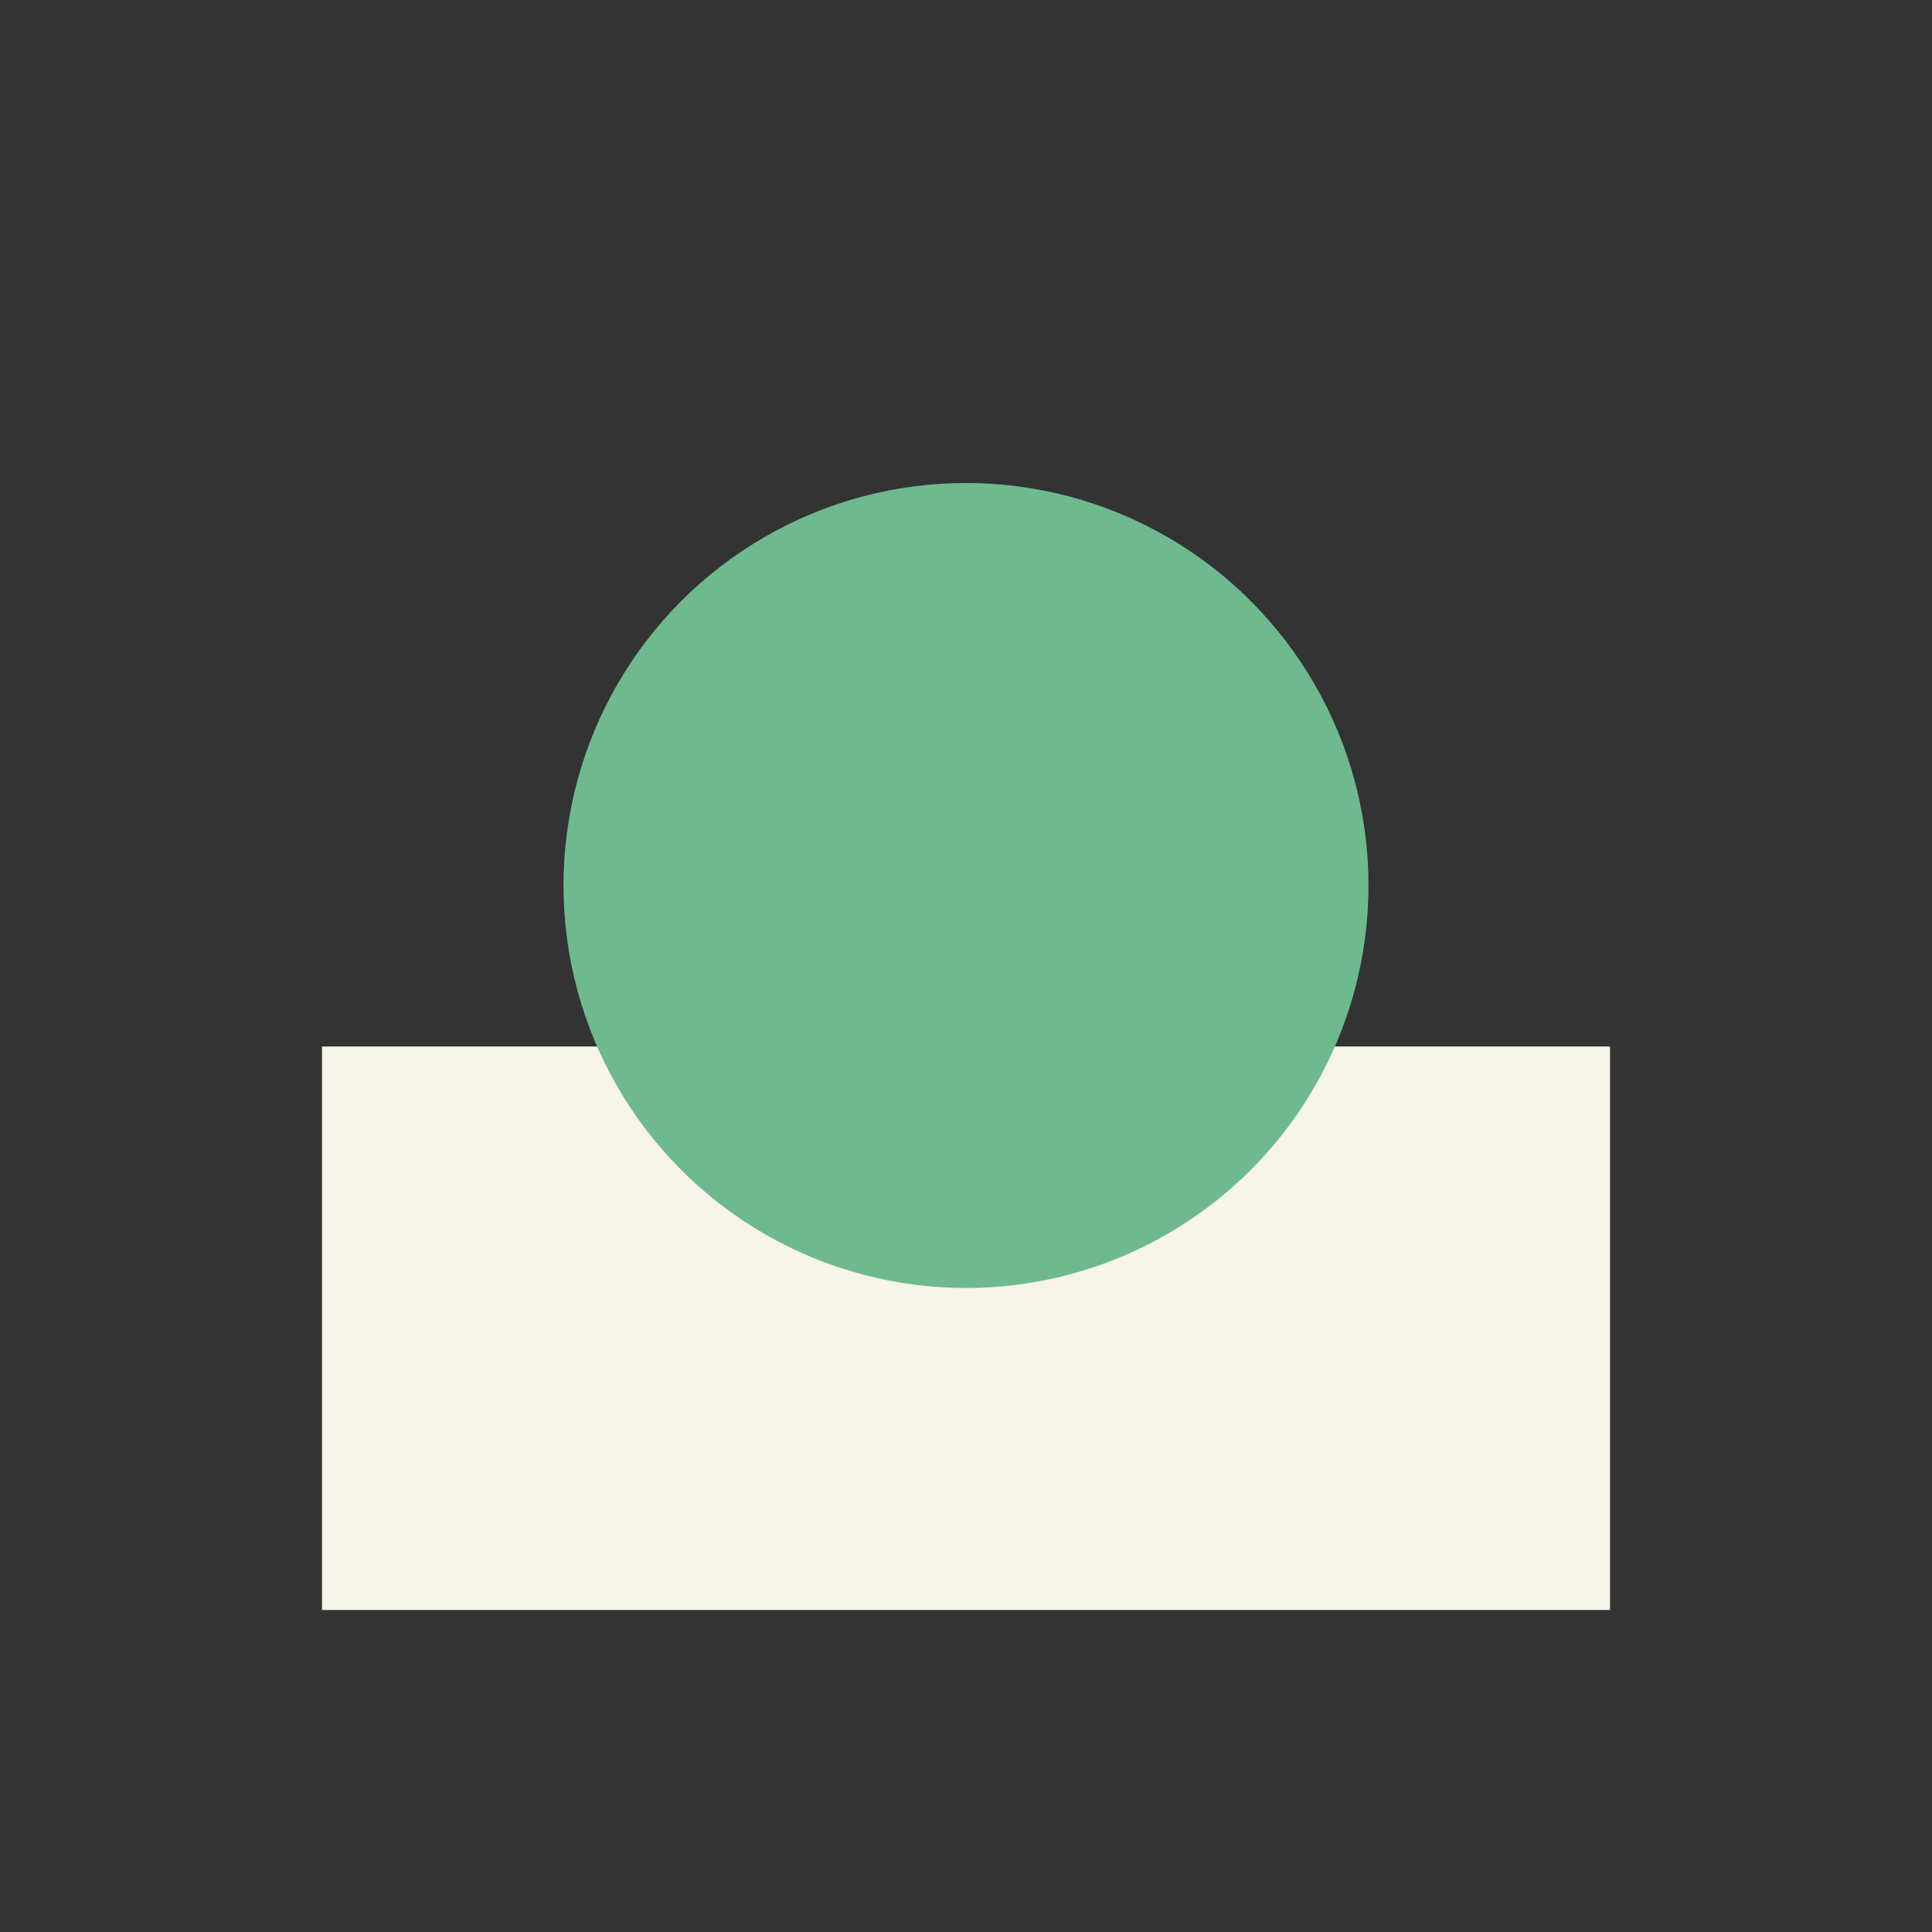
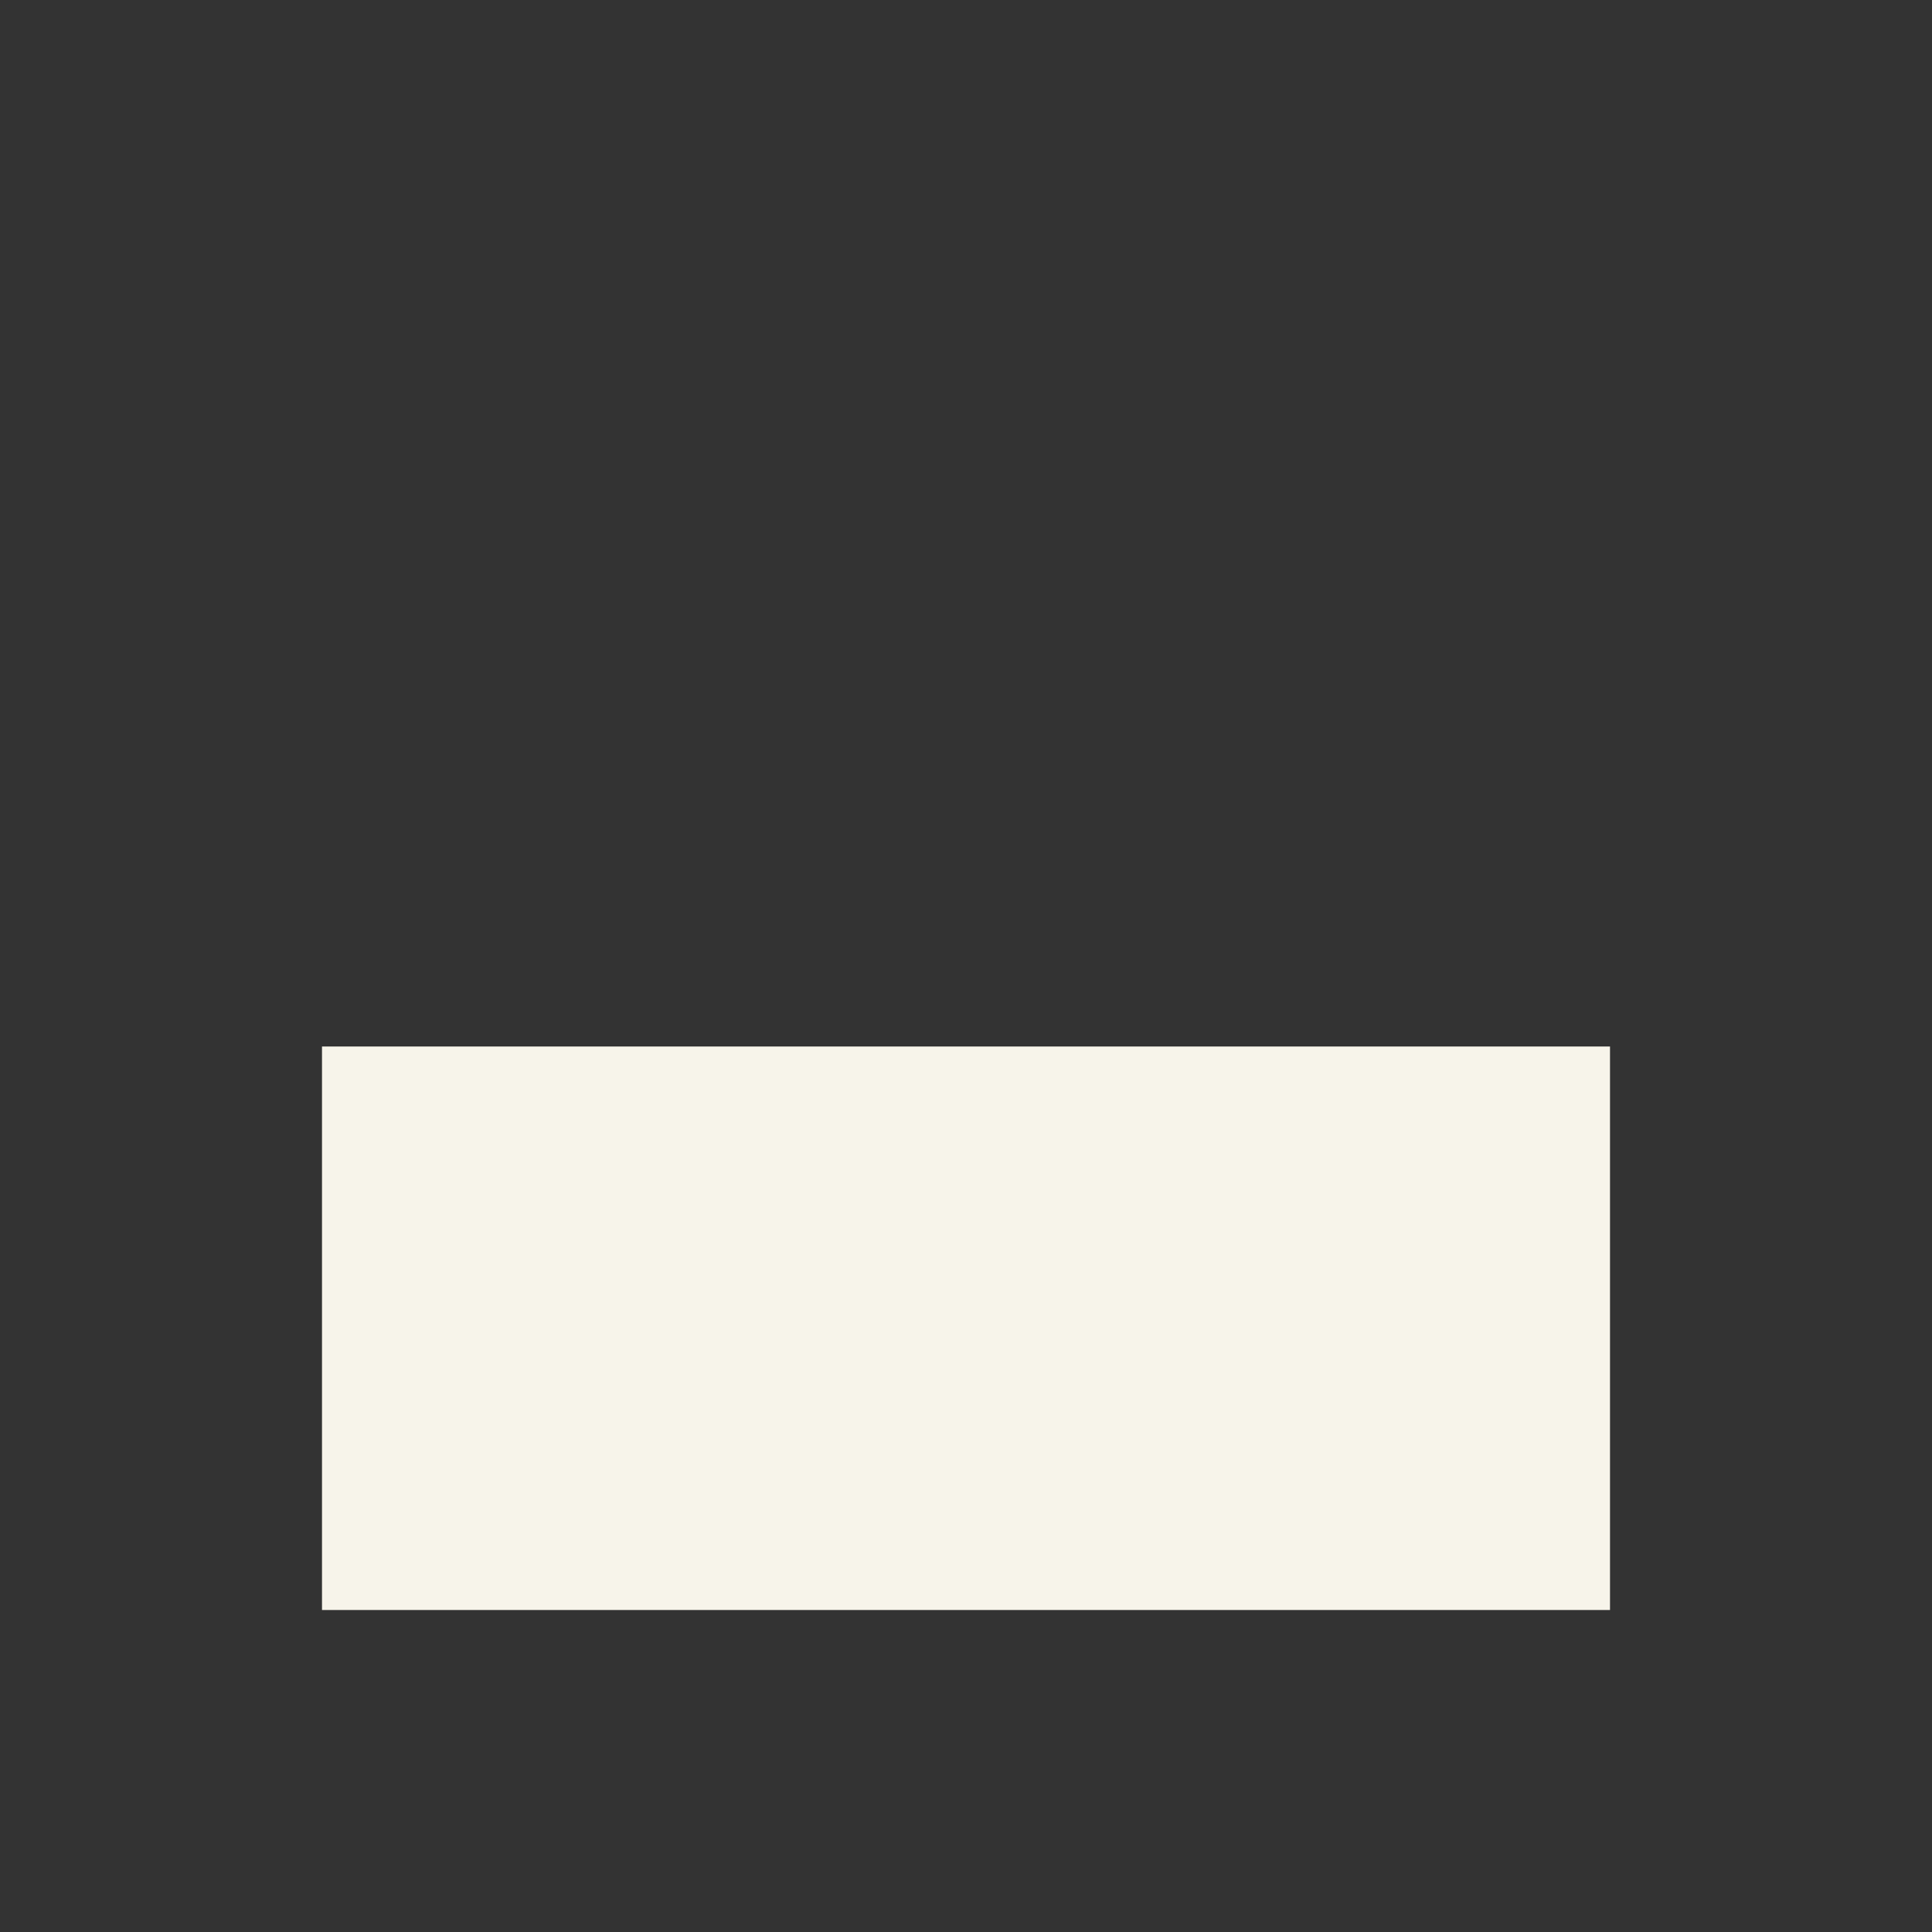
<svg xmlns="http://www.w3.org/2000/svg" width="24" height="24" viewBox="0 0 24 24">
  <rect x="0" y="0" width="24" height="24" fill="#333333" stroke="none" />
  <rect x="4" y="13" width="16" height="7" fill="#F7F4EA" />
-   <circle cx="12" cy="11" r="5" fill="#6FB98F" />
</svg>